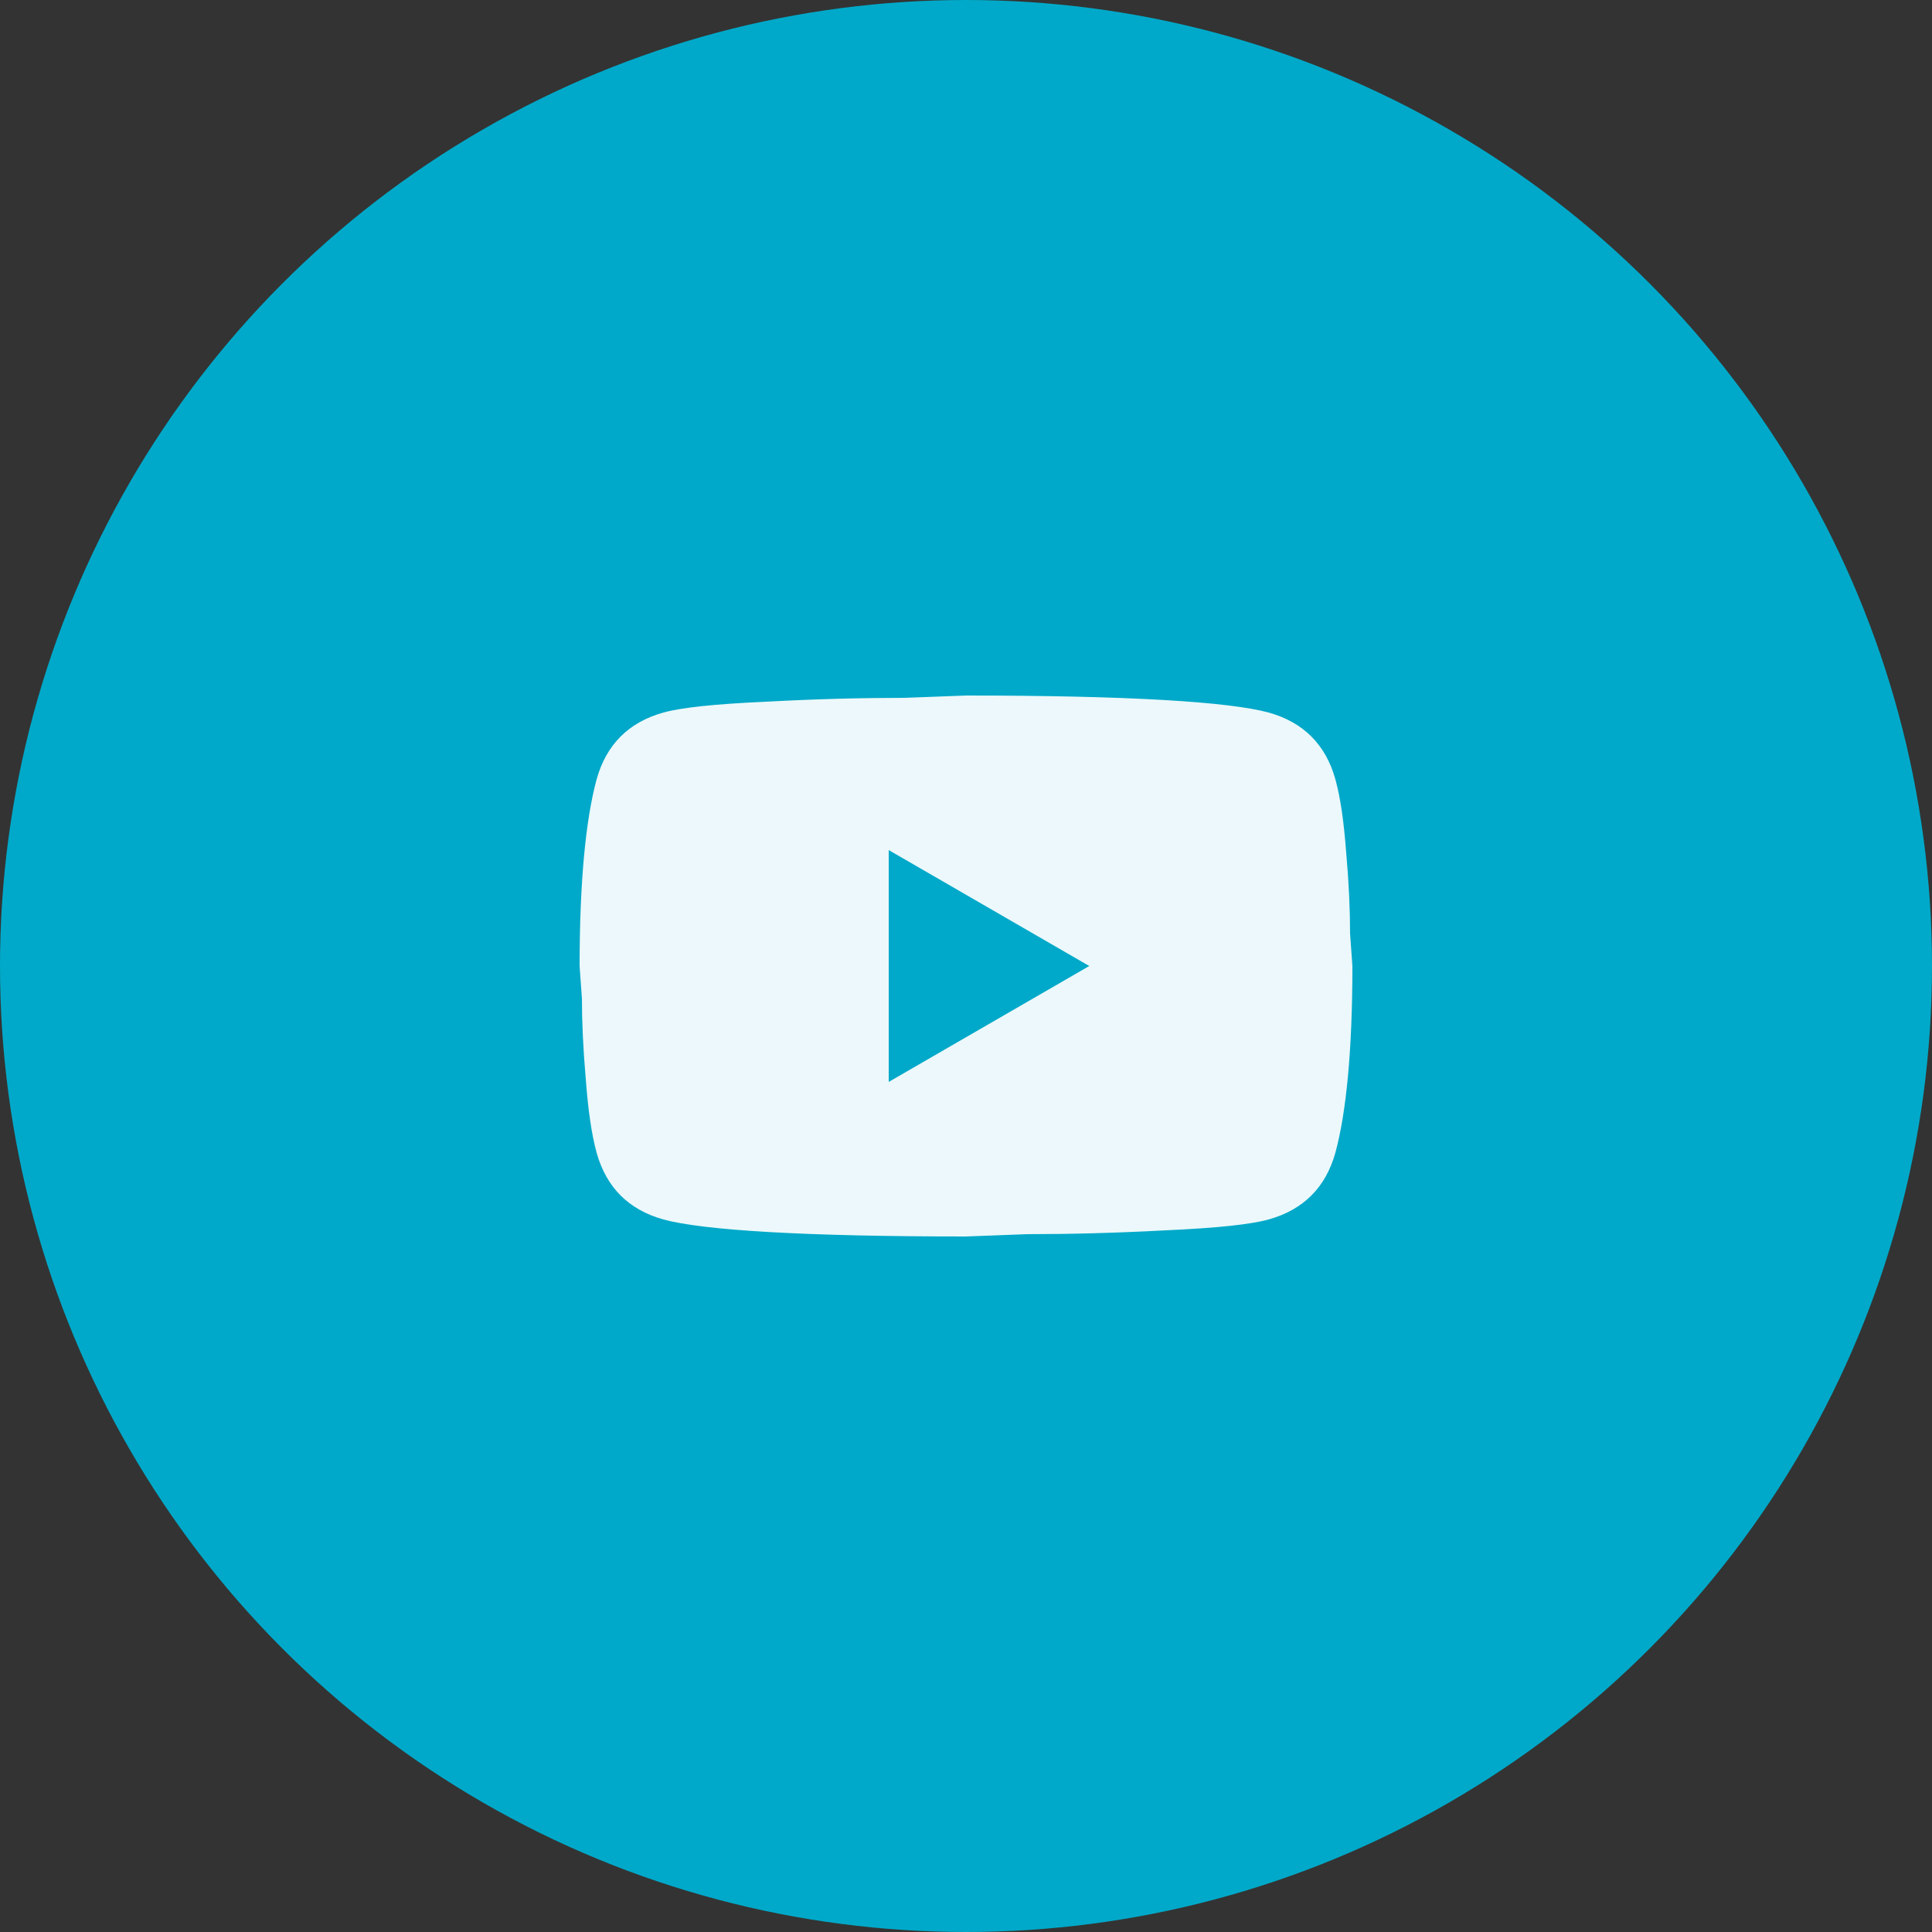
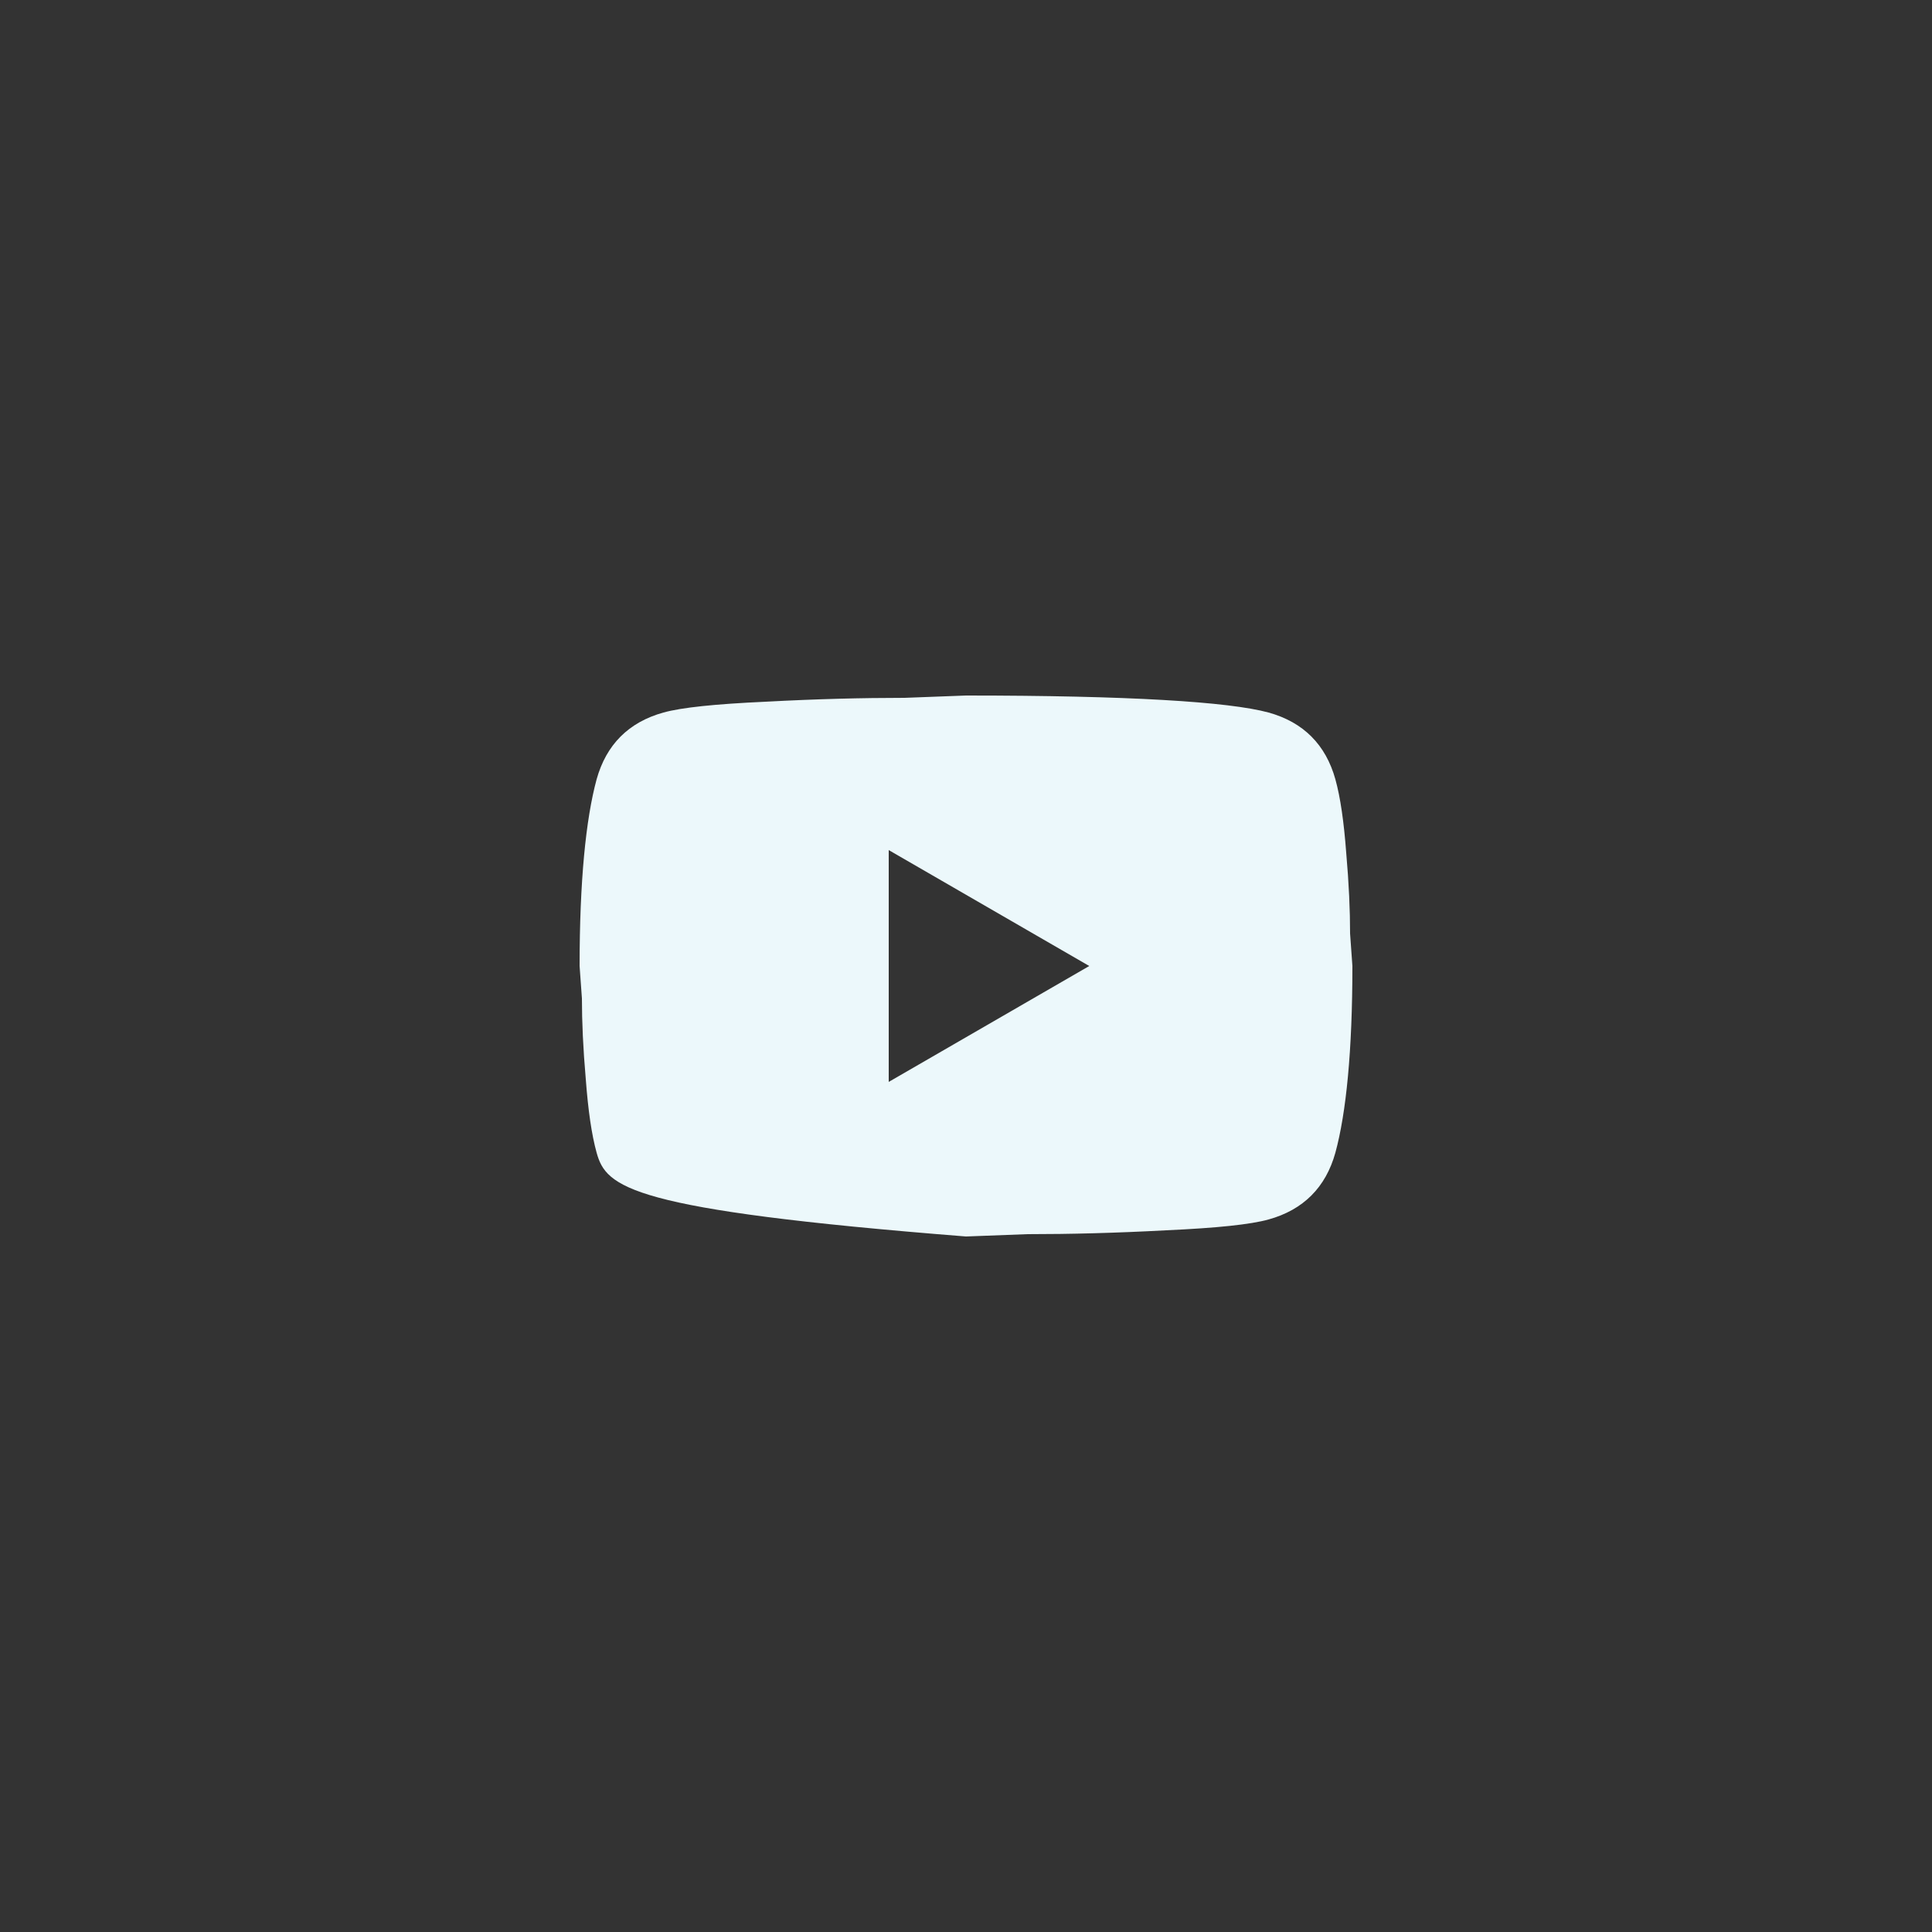
<svg xmlns="http://www.w3.org/2000/svg" width="50" height="50" viewBox="0 0 50 50" fill="none">
  <rect x="0" y="0" width="50" height="50" fill="#333333" stroke="none" />
-   <circle cx="25" cy="25" r="25" fill="#00A9C9" />
-   <path d="M23 28L28.19 25L23 22V28ZM34.56 20.17C34.69 20.64 34.78 21.27 34.84 22.07C34.91 22.87 34.94 23.56 34.94 24.16L35 25C35 27.19 34.84 28.8 34.56 29.83C34.31 30.73 33.73 31.31 32.83 31.56C32.36 31.69 31.5 31.78 30.18 31.84C28.88 31.91 27.69 31.94 26.59 31.94L25 32C20.81 32 18.2 31.84 17.17 31.56C16.27 31.31 15.69 30.73 15.44 29.83C15.31 29.36 15.22 28.73 15.16 27.93C15.09 27.13 15.06 26.44 15.06 25.84L15 25C15 22.81 15.16 21.2 15.44 20.17C15.69 19.27 16.27 18.69 17.17 18.44C17.64 18.31 18.5 18.22 19.82 18.16C21.12 18.09 22.31 18.06 23.41 18.06L25 18C29.19 18 31.8 18.16 32.83 18.44C33.73 18.69 34.31 19.27 34.56 20.17Z" fill="#ECF8FB" />
+   <path d="M23 28L28.19 25L23 22V28ZM34.56 20.17C34.69 20.64 34.78 21.27 34.84 22.07C34.91 22.87 34.94 23.56 34.94 24.16L35 25C35 27.19 34.84 28.8 34.56 29.83C34.31 30.73 33.73 31.31 32.83 31.56C32.36 31.69 31.5 31.78 30.18 31.84C28.88 31.91 27.69 31.94 26.59 31.94L25 32C16.27 31.31 15.69 30.73 15.44 29.83C15.31 29.36 15.22 28.73 15.16 27.93C15.09 27.13 15.06 26.44 15.06 25.84L15 25C15 22.81 15.16 21.2 15.44 20.17C15.69 19.27 16.27 18.69 17.17 18.44C17.64 18.31 18.5 18.22 19.82 18.16C21.12 18.09 22.31 18.06 23.41 18.06L25 18C29.19 18 31.8 18.16 32.83 18.44C33.73 18.69 34.31 19.27 34.56 20.17Z" fill="#ECF8FB" />
</svg>